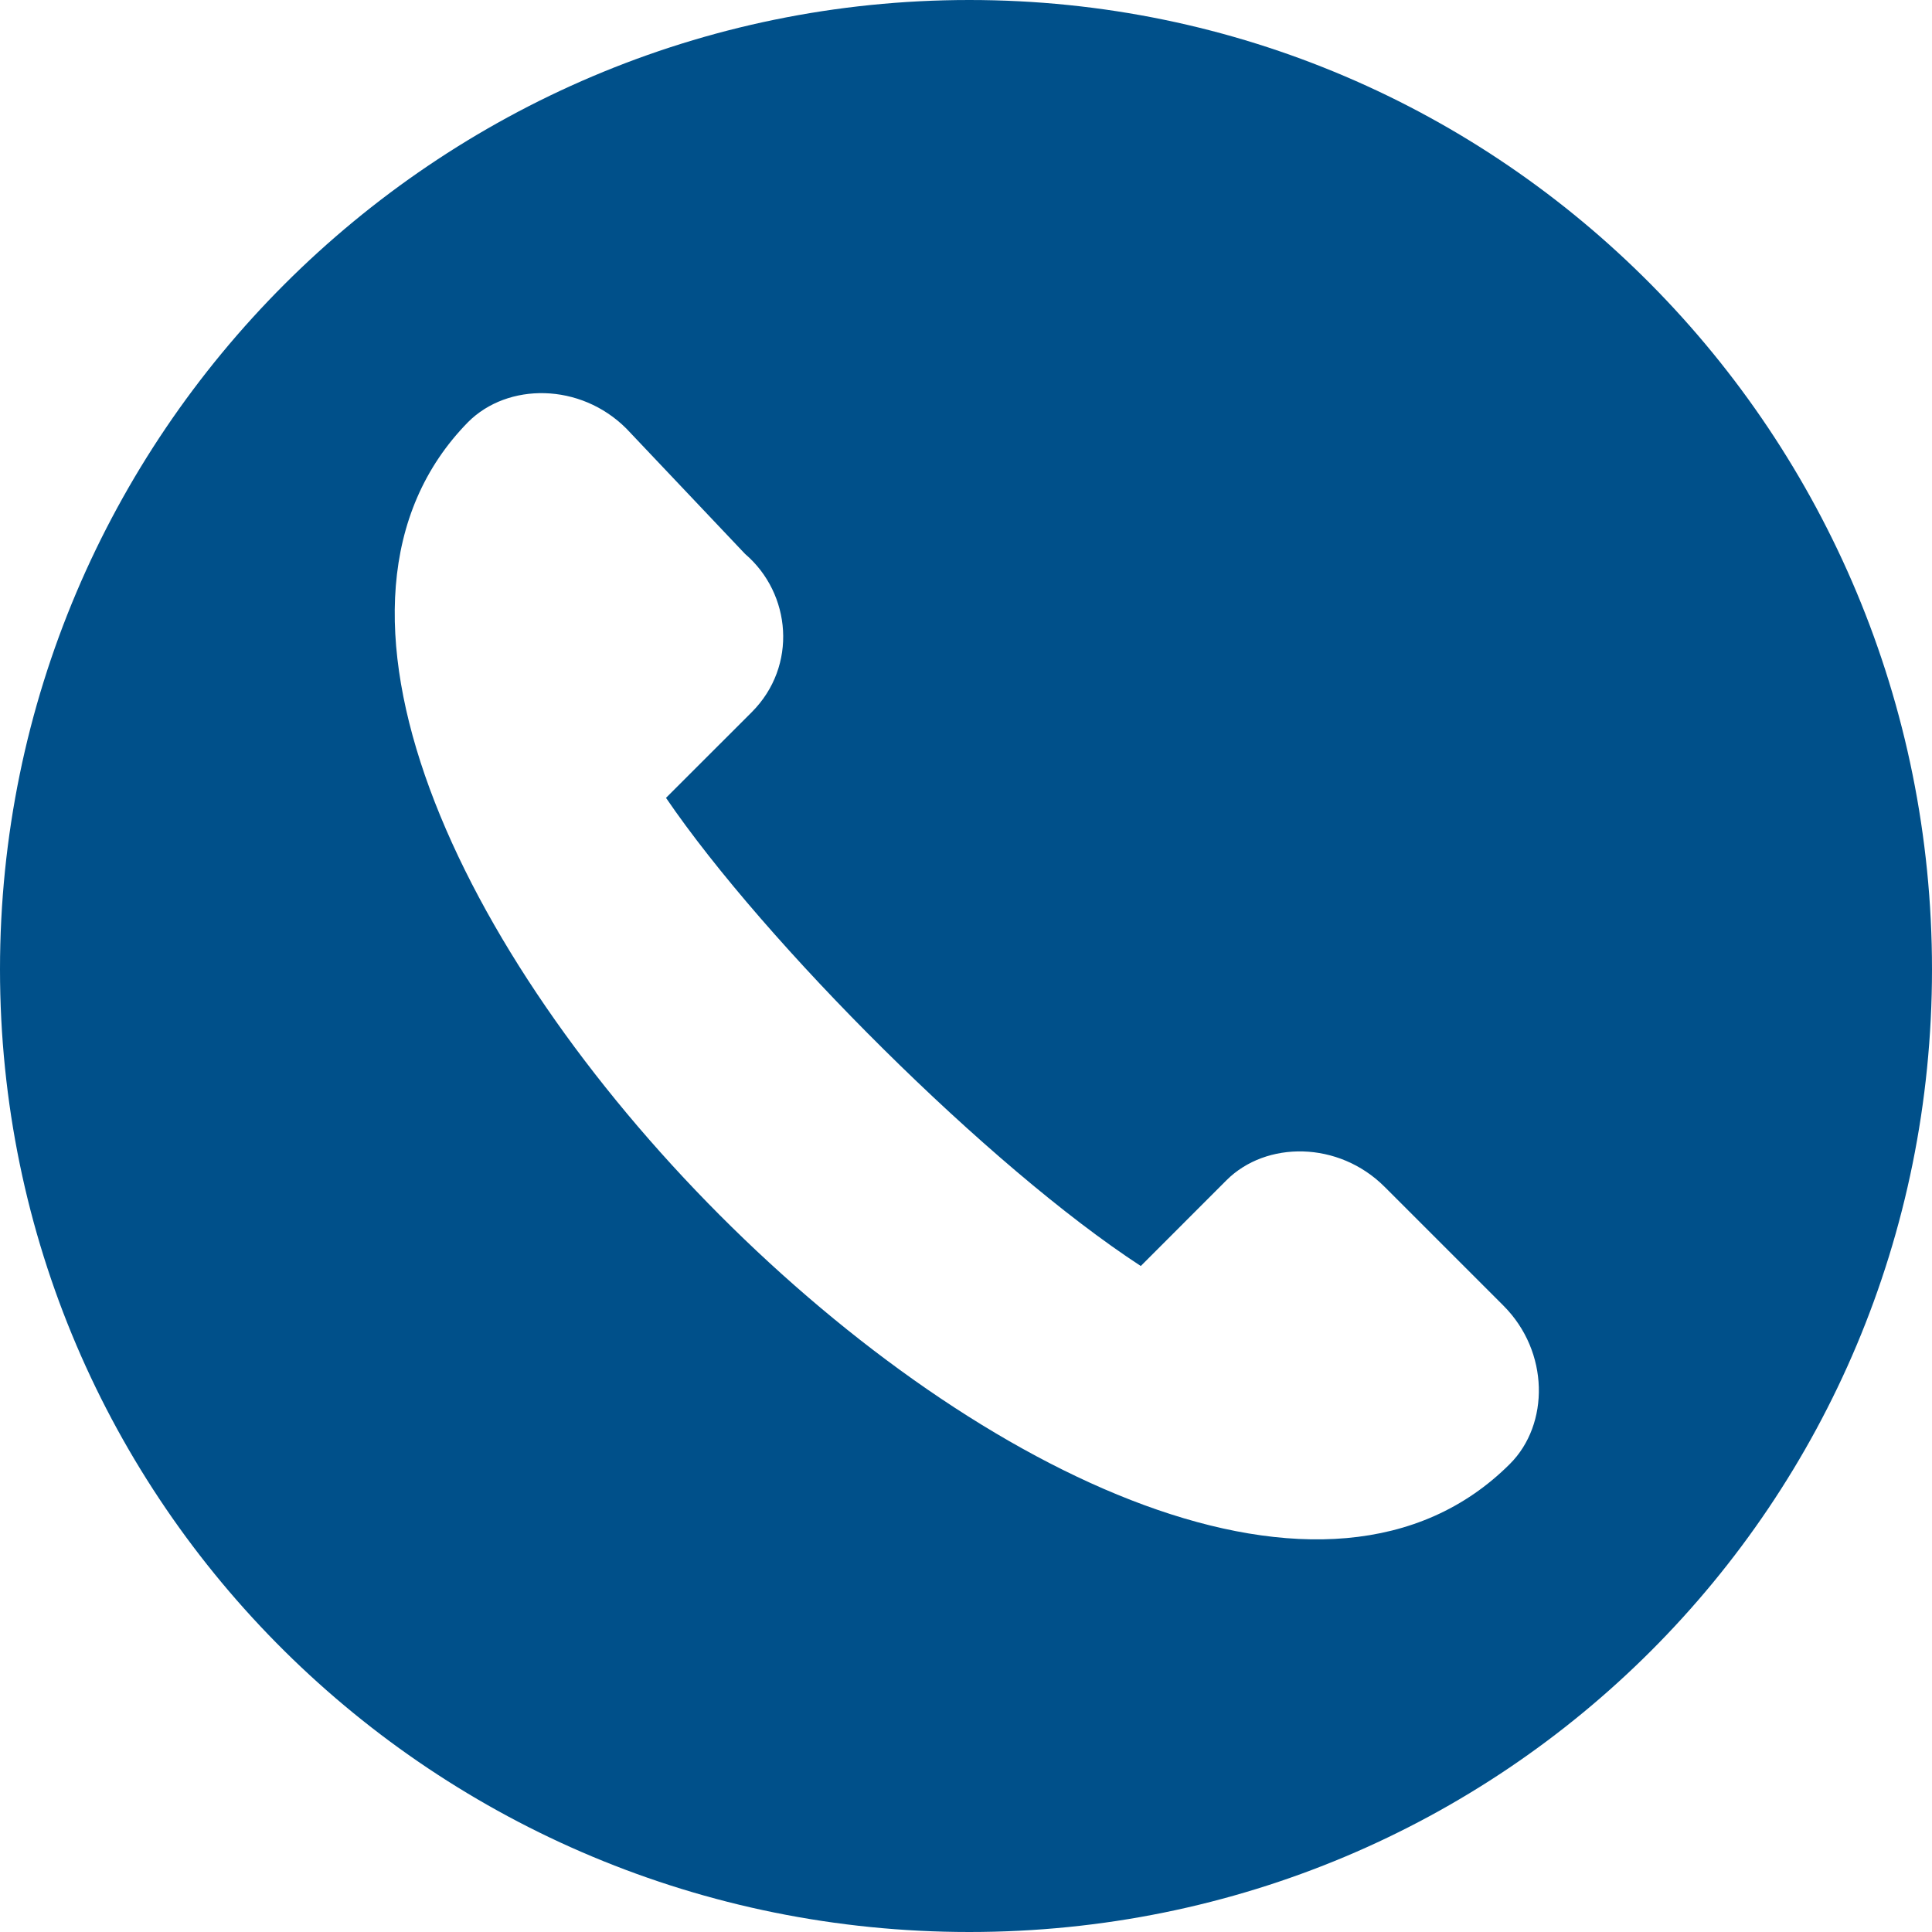
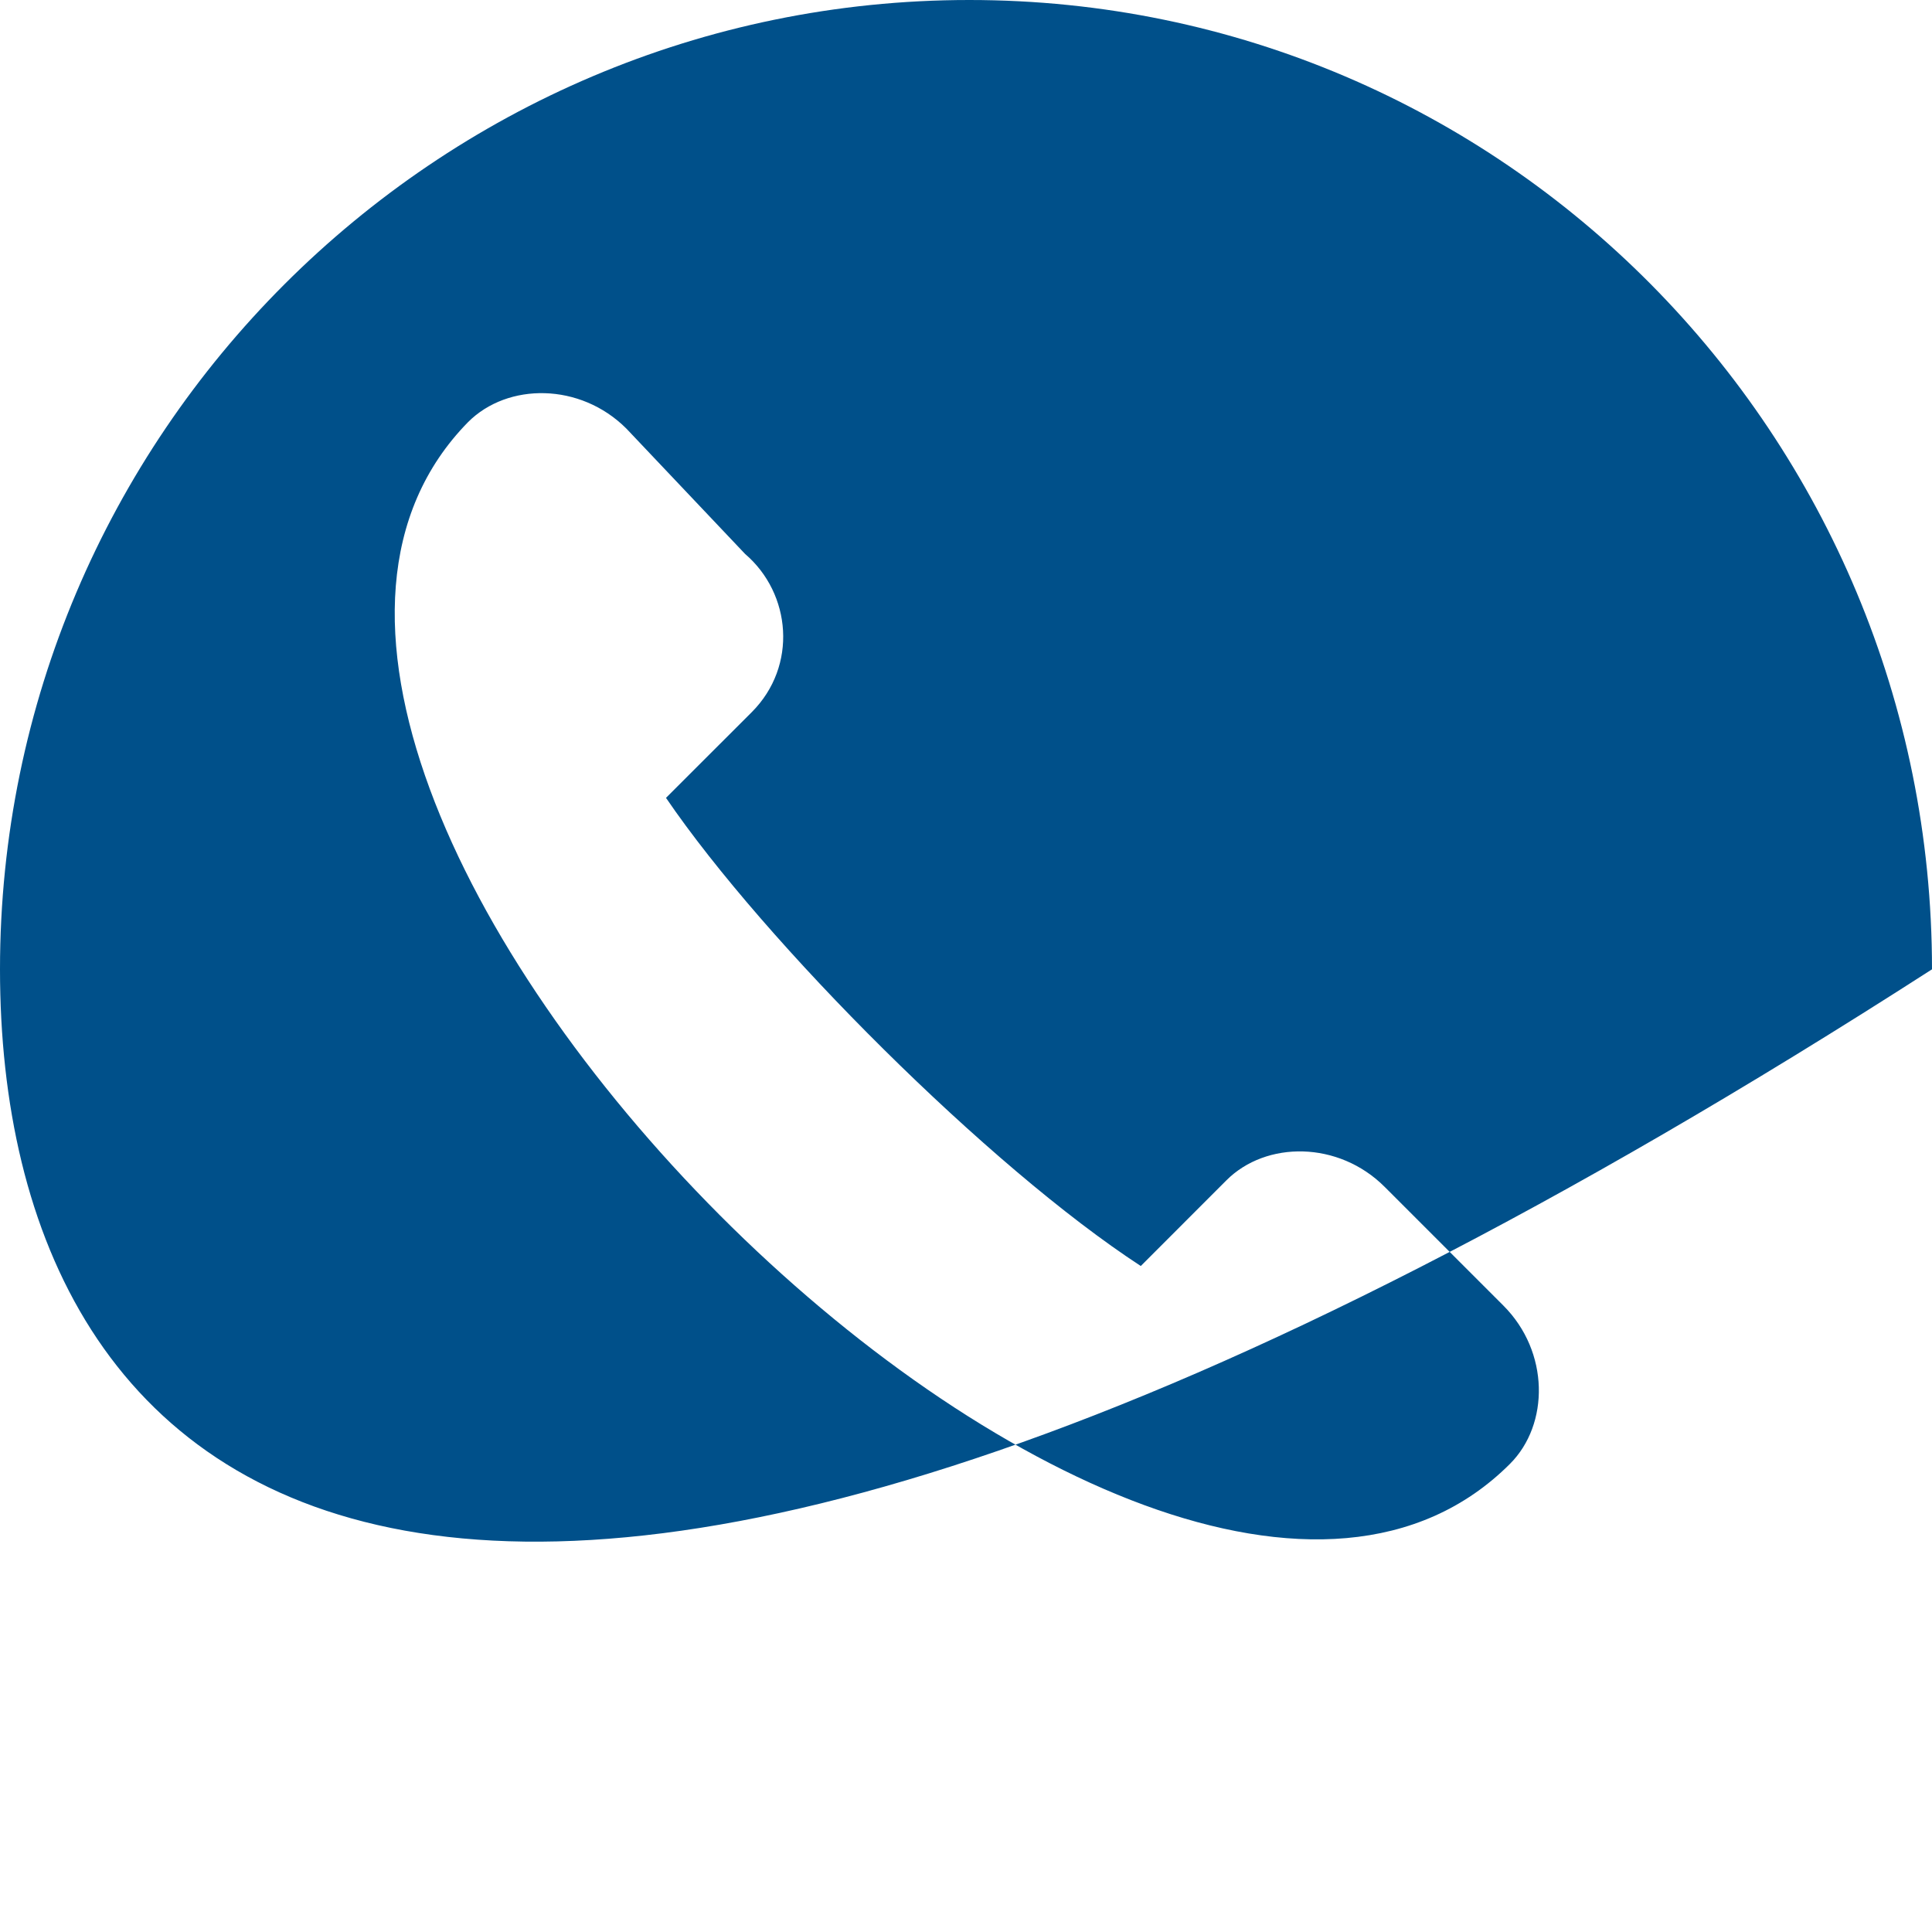
<svg xmlns="http://www.w3.org/2000/svg" width="32px" height="32px" viewBox="0 0 32 32" version="1.1">
  <title>AE746EA2-7E3E-4C30-AB9F-4EF956846076</title>
  <desc>Created with sketchtool.</desc>
  <defs />
  <g id="Round-2" stroke="none" stroke-width="1" fill="none" fill-rule="evenodd">
    <g id="Club-Page" transform="translate(-891, -437)" fill="#00508A">
      <g id="Group-10" transform="translate(808, 437)">
-         <path d="M99.055,0 C107.901,0 115,7.208 115,16.055 C115,24.901 107.901,32 99.055,32 C90.209,32 83,24.901 83,16.055 C83,7.209 90.208,0 99.055,0 Z M93.375,7.099 L95.341,9.175 C96.106,9.83 96.215,11.031 95.451,11.796 L94.031,13.215 C95.669,15.617 99.383,19.331 101.895,20.969 L103.314,19.549 C103.969,18.894 105.171,18.894 105.935,19.659 L107.901,21.625 C108.665,22.389 108.665,23.591 108.01,24.246 C102.004,30.253 84.857,12.997 90.754,6.99 C91.409,6.335 92.611,6.335 93.375,7.099 L93.375,7.099 Z" id="Fill-1" />
+         <path d="M99.055,0 C107.901,0 115,7.208 115,16.055 C90.209,32 83,24.901 83,16.055 C83,7.209 90.208,0 99.055,0 Z M93.375,7.099 L95.341,9.175 C96.106,9.83 96.215,11.031 95.451,11.796 L94.031,13.215 C95.669,15.617 99.383,19.331 101.895,20.969 L103.314,19.549 C103.969,18.894 105.171,18.894 105.935,19.659 L107.901,21.625 C108.665,22.389 108.665,23.591 108.01,24.246 C102.004,30.253 84.857,12.997 90.754,6.99 C91.409,6.335 92.611,6.335 93.375,7.099 L93.375,7.099 Z" id="Fill-1" />
      </g>
    </g>
  </g>
</svg>